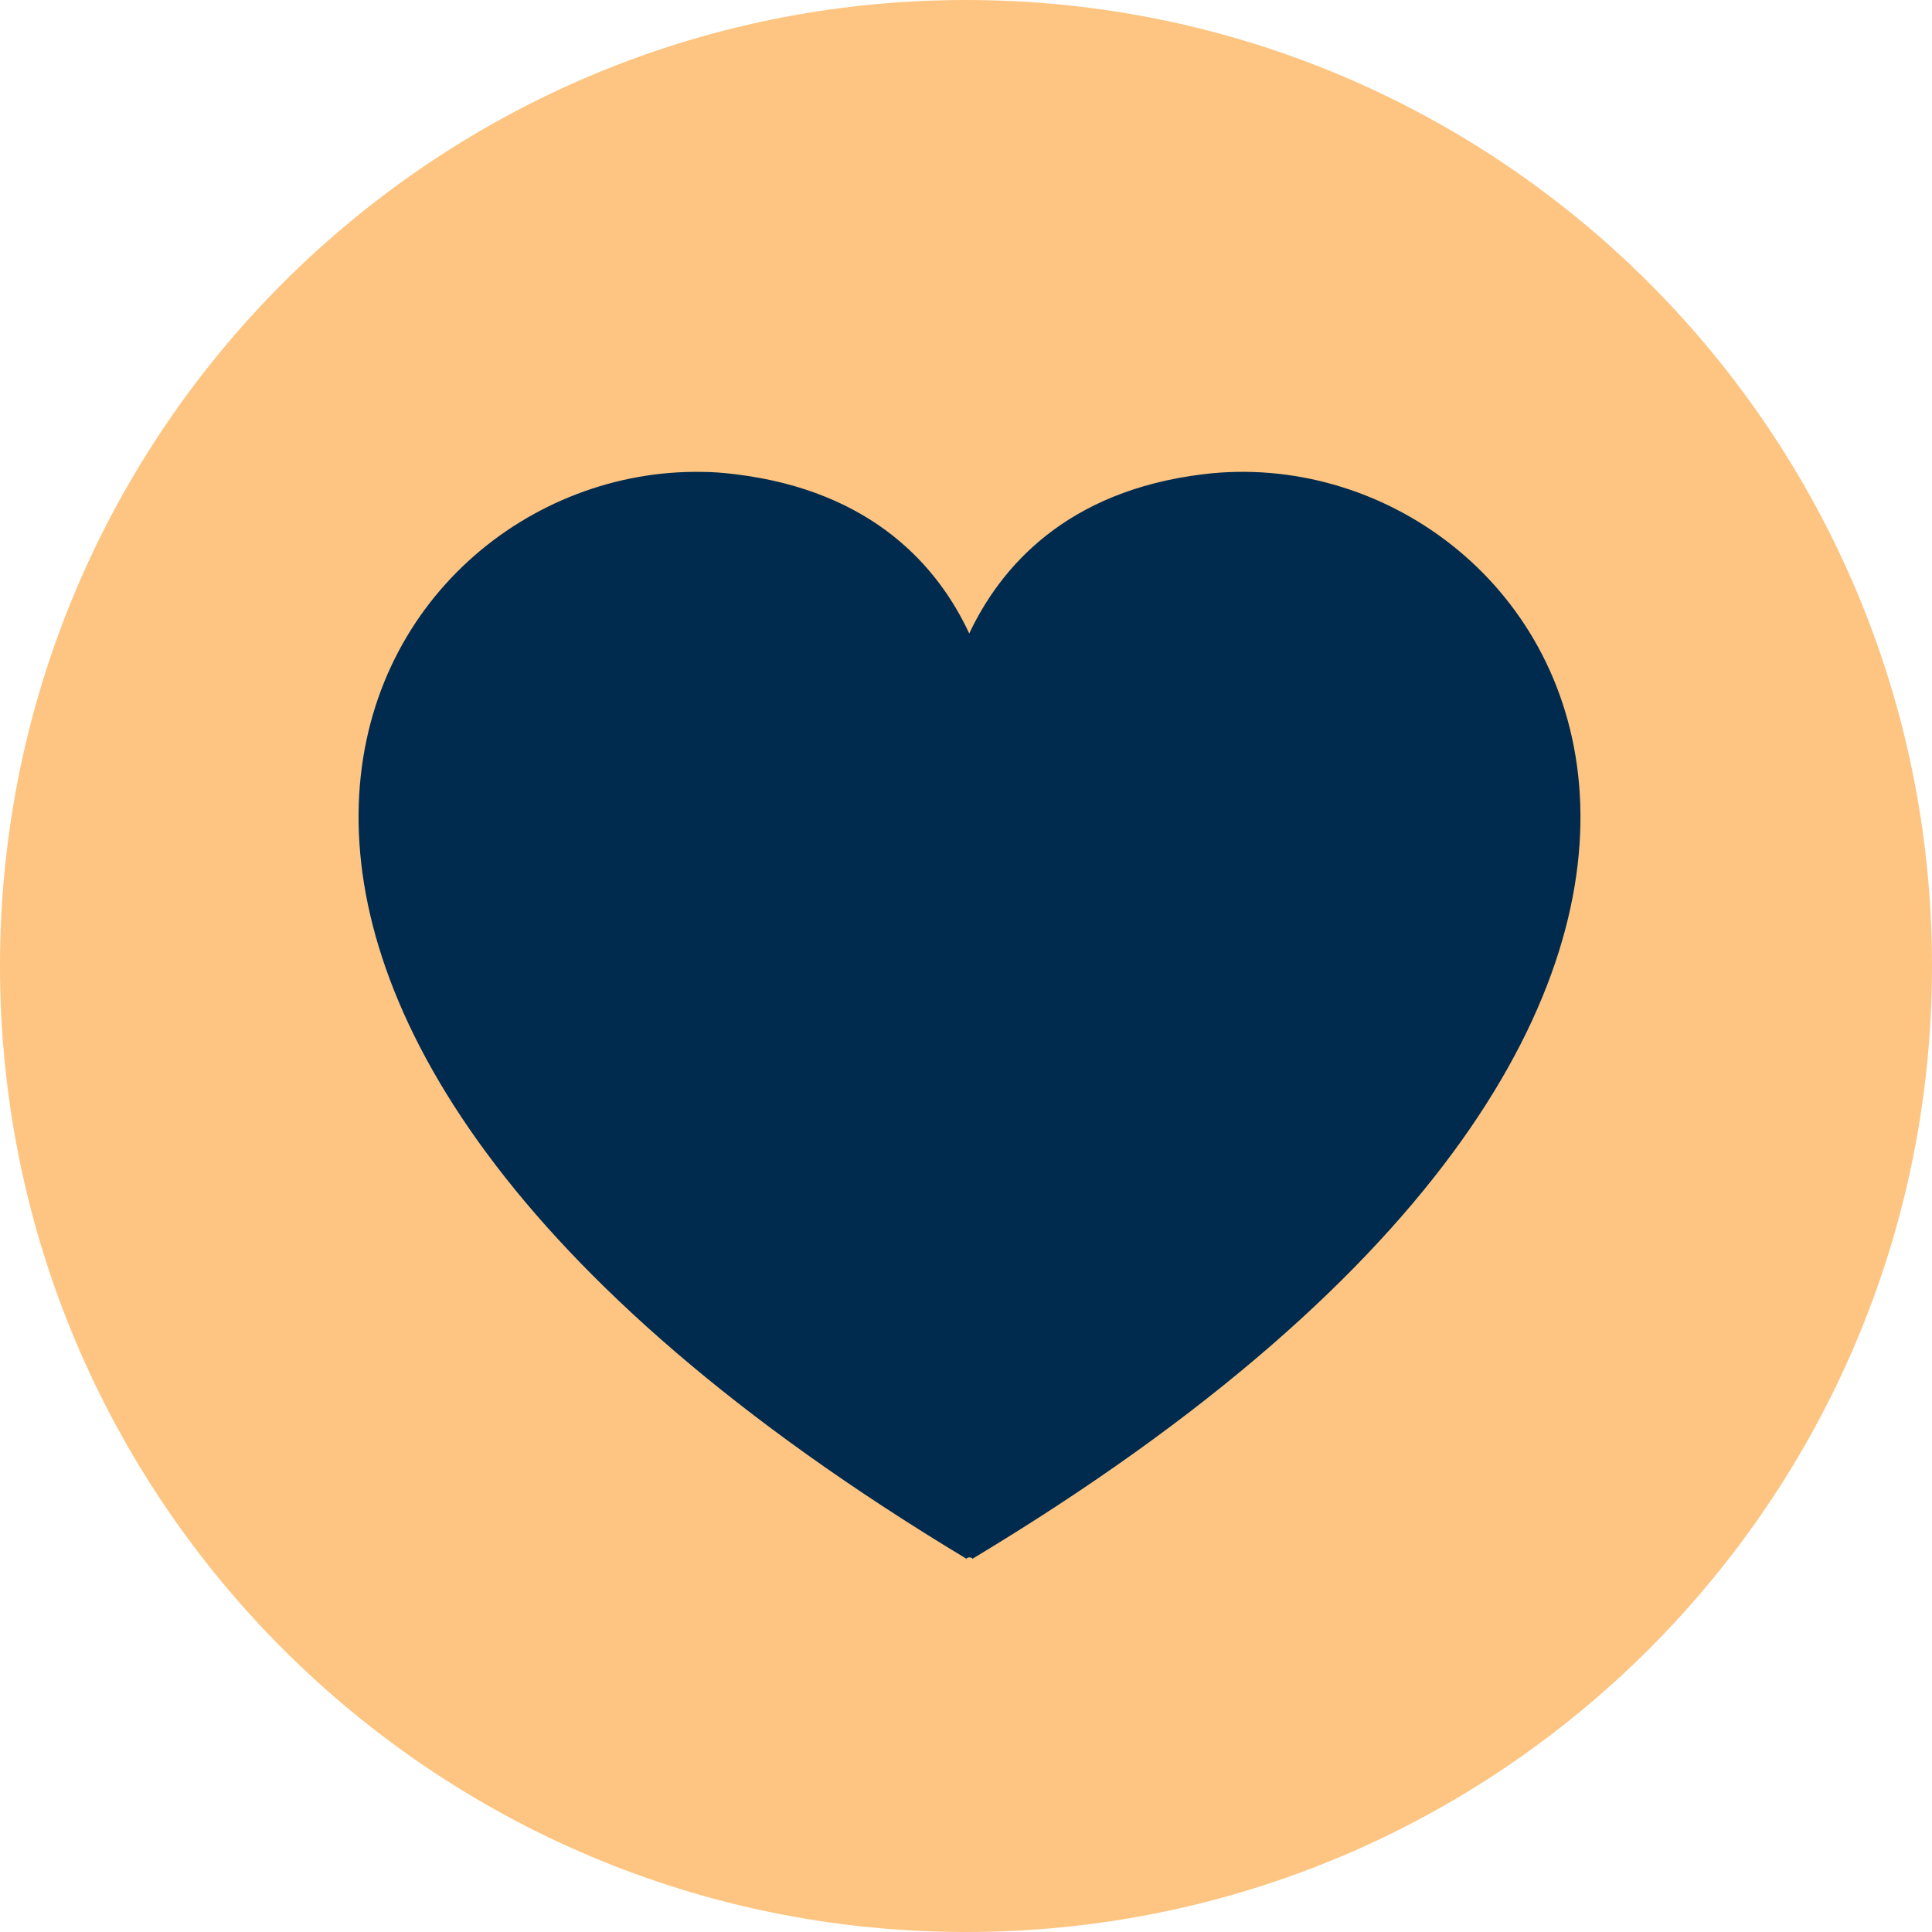
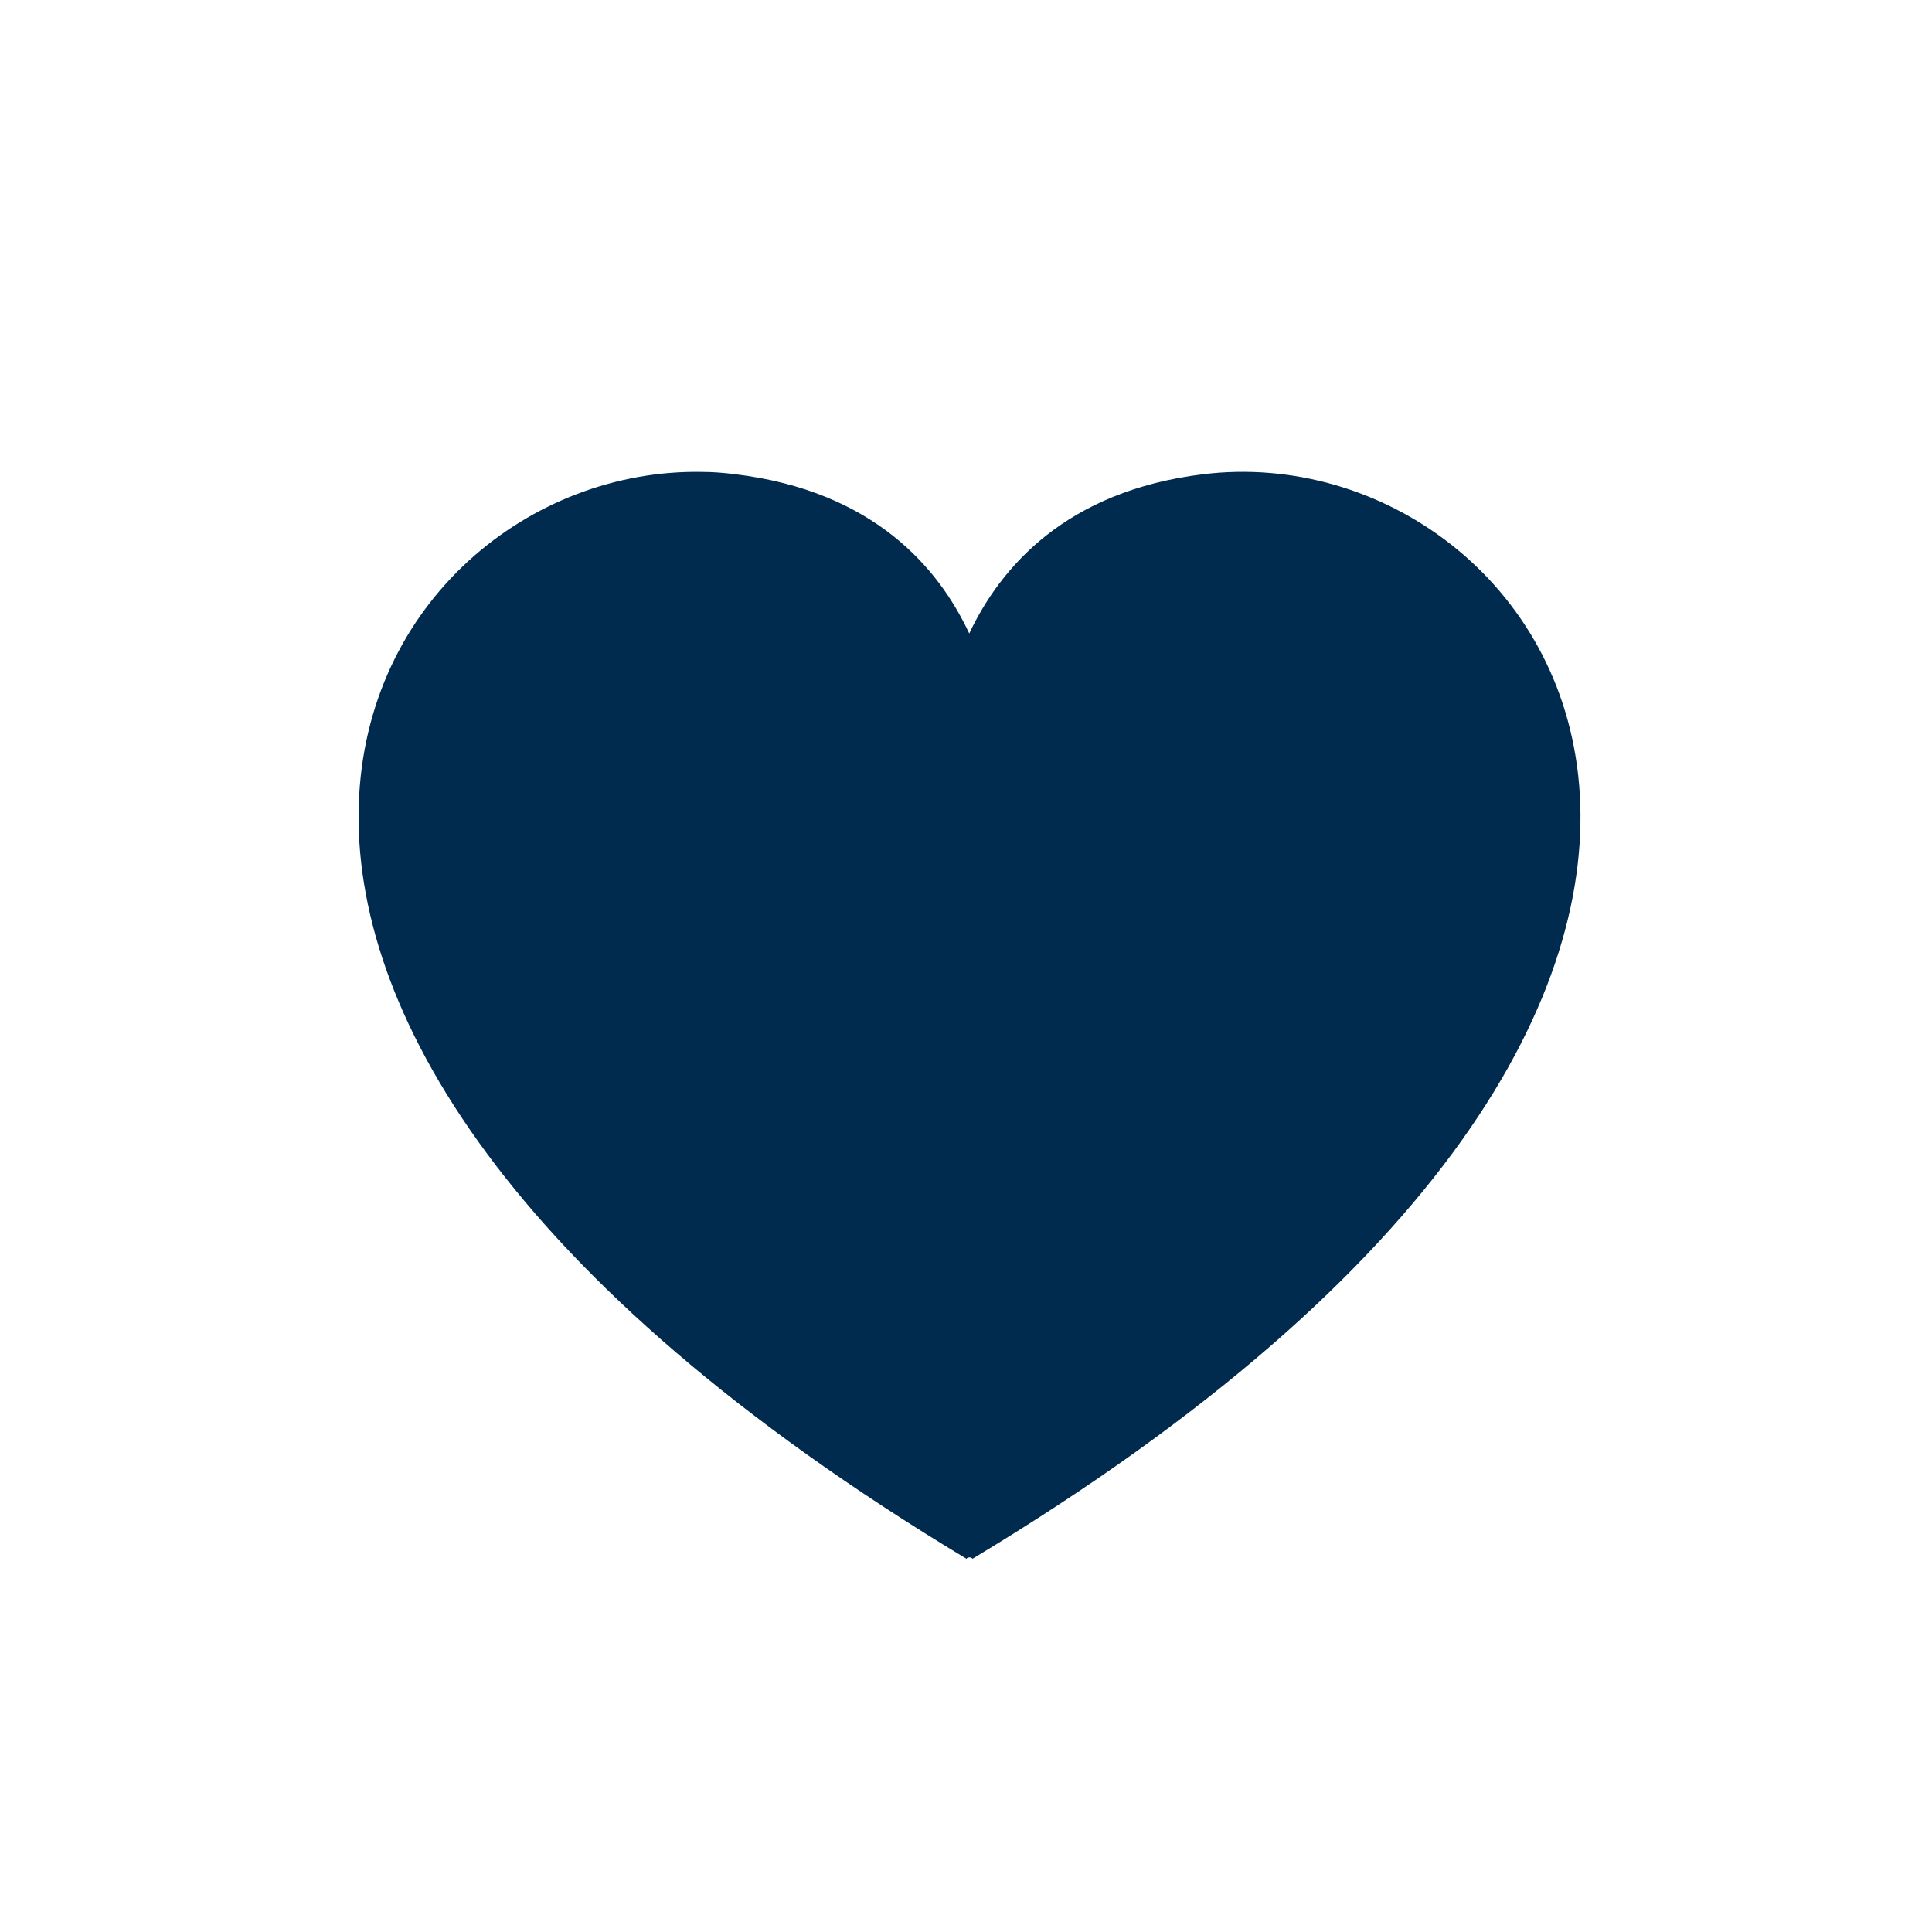
<svg xmlns="http://www.w3.org/2000/svg" width="70" height="70" viewBox="0 0 70 70" fill="none">
  <g clip-path="url(#clip0_693_3207)">
-     <path d="M-1.5299e-06 35C-2.37479e-06 54.329 15.671 70 35 70C54.329 70 70 54.329 70 35C70 15.671 54.329 -6.85007e-07 35 -1.5299e-06C15.671 -2.37479e-06 -6.85007e-07 15.671 -1.5299e-06 35Z" fill="#FDC581" />
    <path d="M25.436 17.098C13.003 16.879 1.51 36.309 35.017 56.477C35.05 56.41 35.201 56.41 35.235 56.477C69.832 35.671 56.46 15.621 43.607 17.181C38.607 17.785 36.242 20.571 35.117 22.953C34.01 20.571 31.644 17.785 26.627 17.181C26.225 17.131 25.822 17.098 25.419 17.098L25.436 17.098Z" fill="#002A4E" />
  </g>
  <defs>
    <clipPath id="clip0_693_3207">
      <rect width="70" height="70" fill="white" transform="translate(70) rotate(90)" />
    </clipPath>
  </defs>
</svg>